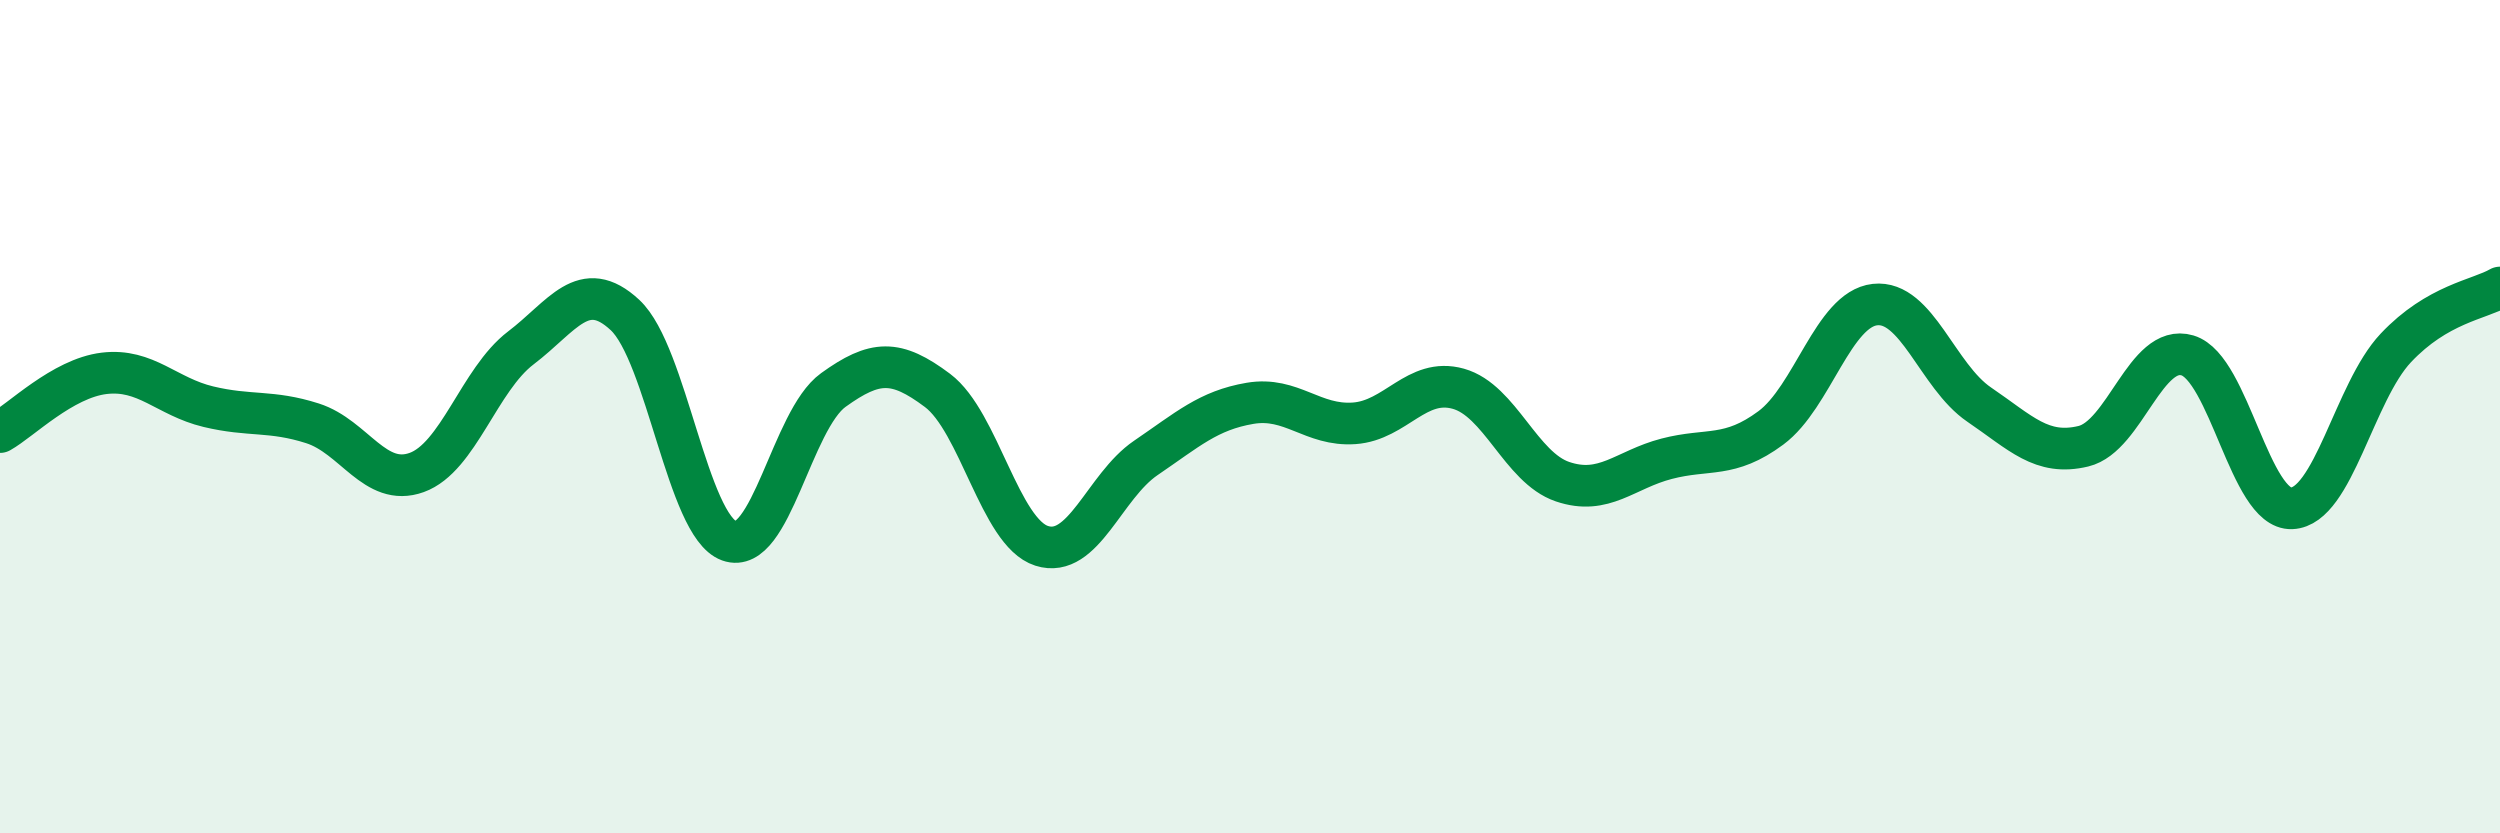
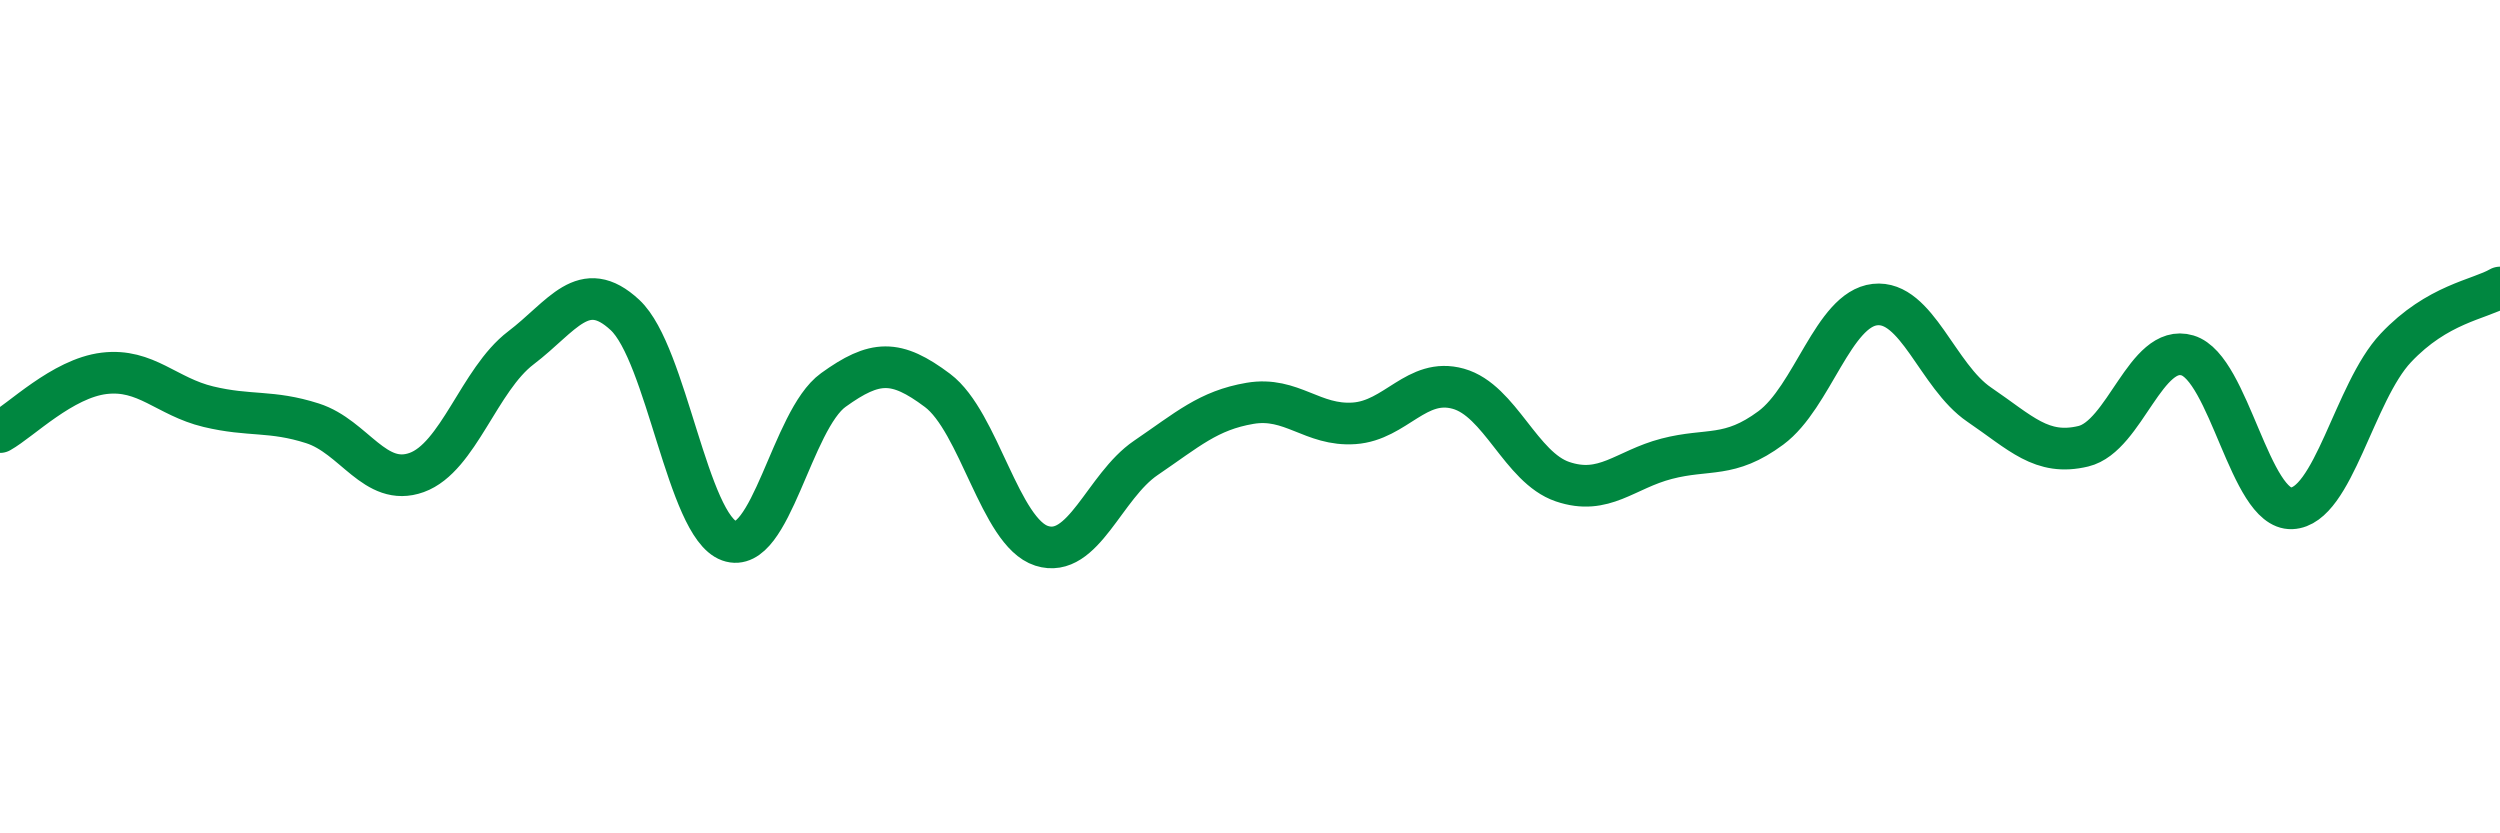
<svg xmlns="http://www.w3.org/2000/svg" width="60" height="20" viewBox="0 0 60 20">
-   <path d="M 0,10.37 C 0.5,10.09 1.5,9.08 2.5,8.96 C 3.5,8.84 4,9.52 5,9.76 C 6,10 6.5,9.84 7.5,10.16 C 8.5,10.48 9,11.7 10,11.34 C 11,10.98 11.5,9.11 12.5,8.35 C 13.5,7.59 14,6.63 15,7.56 C 16,8.49 16.5,12.62 17.5,12.98 C 18.5,13.34 19,10.08 20,9.36 C 21,8.64 21.5,8.62 22.5,9.37 C 23.5,10.12 24,12.78 25,13.1 C 26,13.42 26.5,11.67 27.5,10.99 C 28.5,10.31 29,9.85 30,9.68 C 31,9.51 31.5,10.23 32.5,10.16 C 33.5,10.09 34,9.05 35,9.33 C 36,9.61 36.5,11.22 37.5,11.56 C 38.5,11.9 39,11.27 40,11.01 C 41,10.75 41.5,11.01 42.5,10.27 C 43.5,9.53 44,7.42 45,7.31 C 46,7.2 46.5,9.03 47.5,9.71 C 48.5,10.39 49,10.95 50,10.71 C 51,10.47 51.5,8.23 52.5,8.53 C 53.5,8.83 54,12.24 55,12.2 C 56,12.16 56.5,9.41 57.5,8.35 C 58.5,7.29 59.5,7.19 60,6.9L60 20L0 20Z" fill="#008740" opacity="0.1" stroke-linecap="round" stroke-linejoin="round" />
  <path d="M 0,10.37 C 0.5,10.09 1.5,9.08 2.5,8.96 C 3.5,8.84 4,9.52 5,9.76 C 6,10 6.5,9.84 7.5,10.16 C 8.5,10.48 9,11.7 10,11.34 C 11,10.98 11.5,9.11 12.5,8.35 C 13.5,7.59 14,6.63 15,7.56 C 16,8.49 16.5,12.62 17.5,12.98 C 18.5,13.34 19,10.08 20,9.36 C 21,8.64 21.5,8.62 22.5,9.37 C 23.5,10.12 24,12.78 25,13.1 C 26,13.42 26.5,11.67 27.5,10.99 C 28.5,10.31 29,9.85 30,9.68 C 31,9.51 31.5,10.23 32.5,10.16 C 33.5,10.09 34,9.05 35,9.33 C 36,9.61 36.5,11.22 37.5,11.56 C 38.5,11.9 39,11.27 40,11.01 C 41,10.75 41.5,11.01 42.5,10.27 C 43.5,9.53 44,7.42 45,7.31 C 46,7.2 46.5,9.03 47.5,9.71 C 48.5,10.39 49,10.95 50,10.71 C 51,10.47 51.5,8.23 52.5,8.53 C 53.5,8.83 54,12.24 55,12.2 C 56,12.16 56.5,9.41 57.5,8.35 C 58.5,7.29 59.5,7.19 60,6.9" stroke="#008740" stroke-width="1" fill="none" stroke-linecap="round" stroke-linejoin="round" />
</svg>